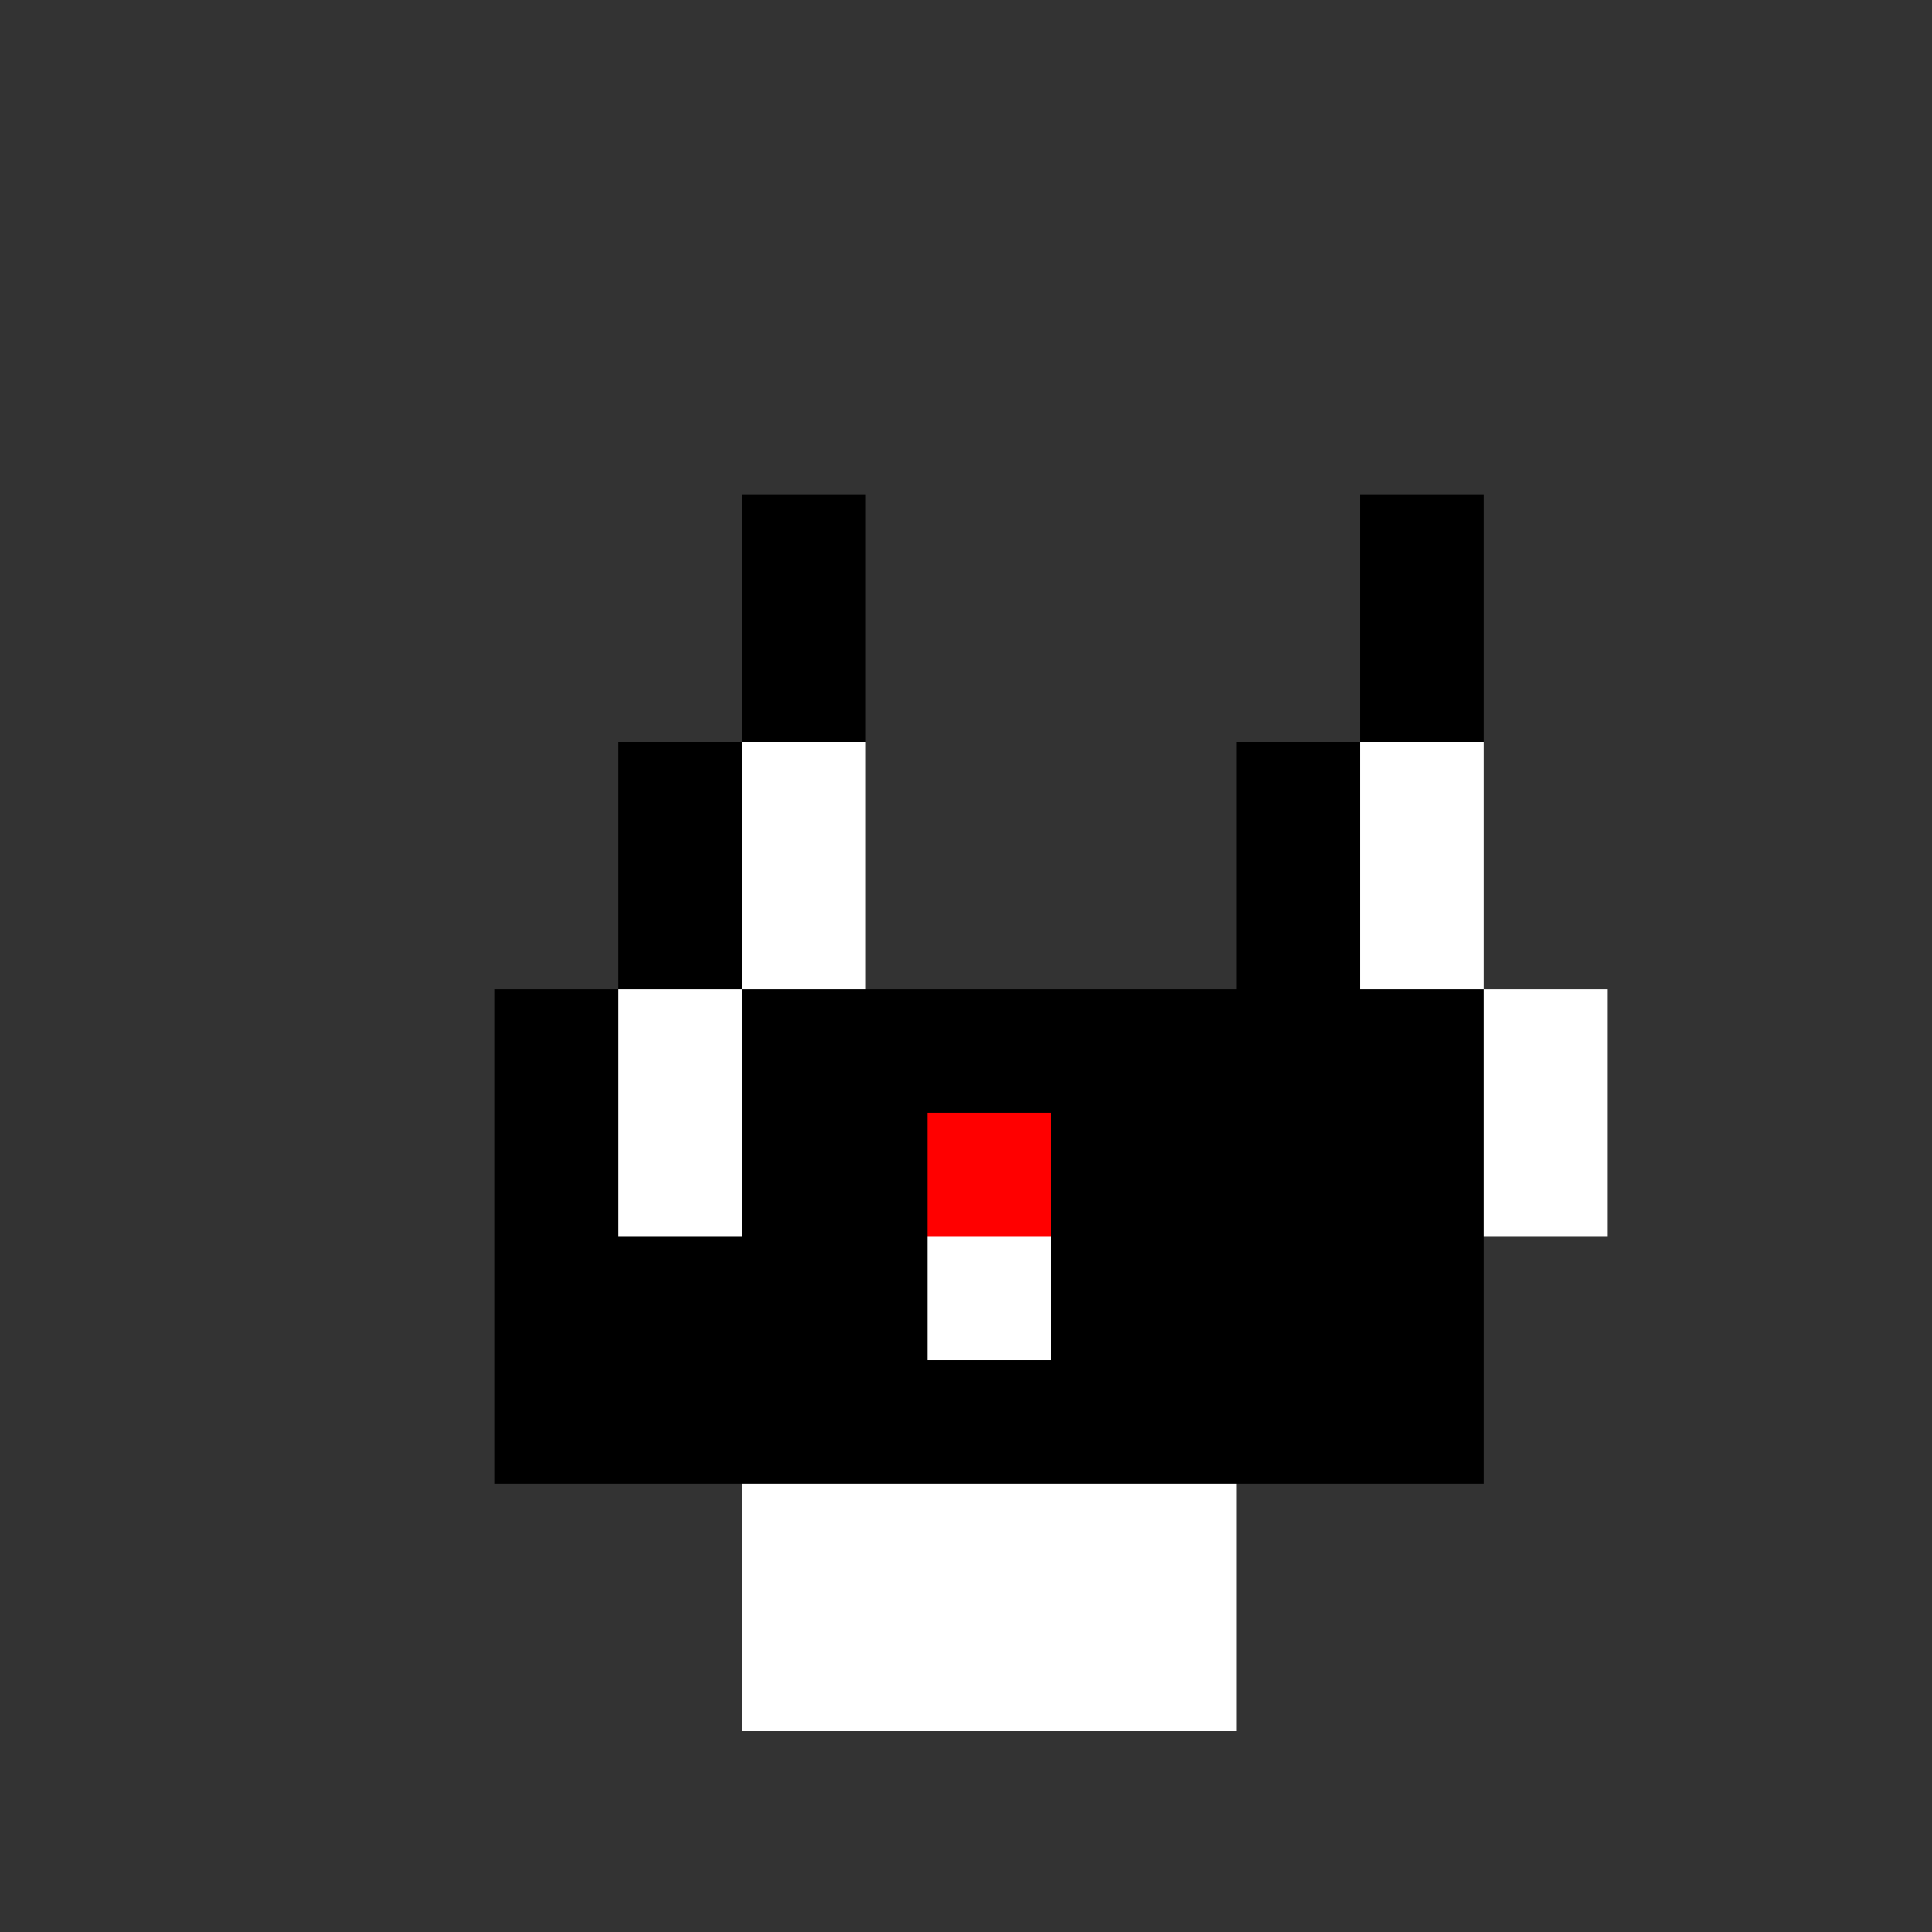
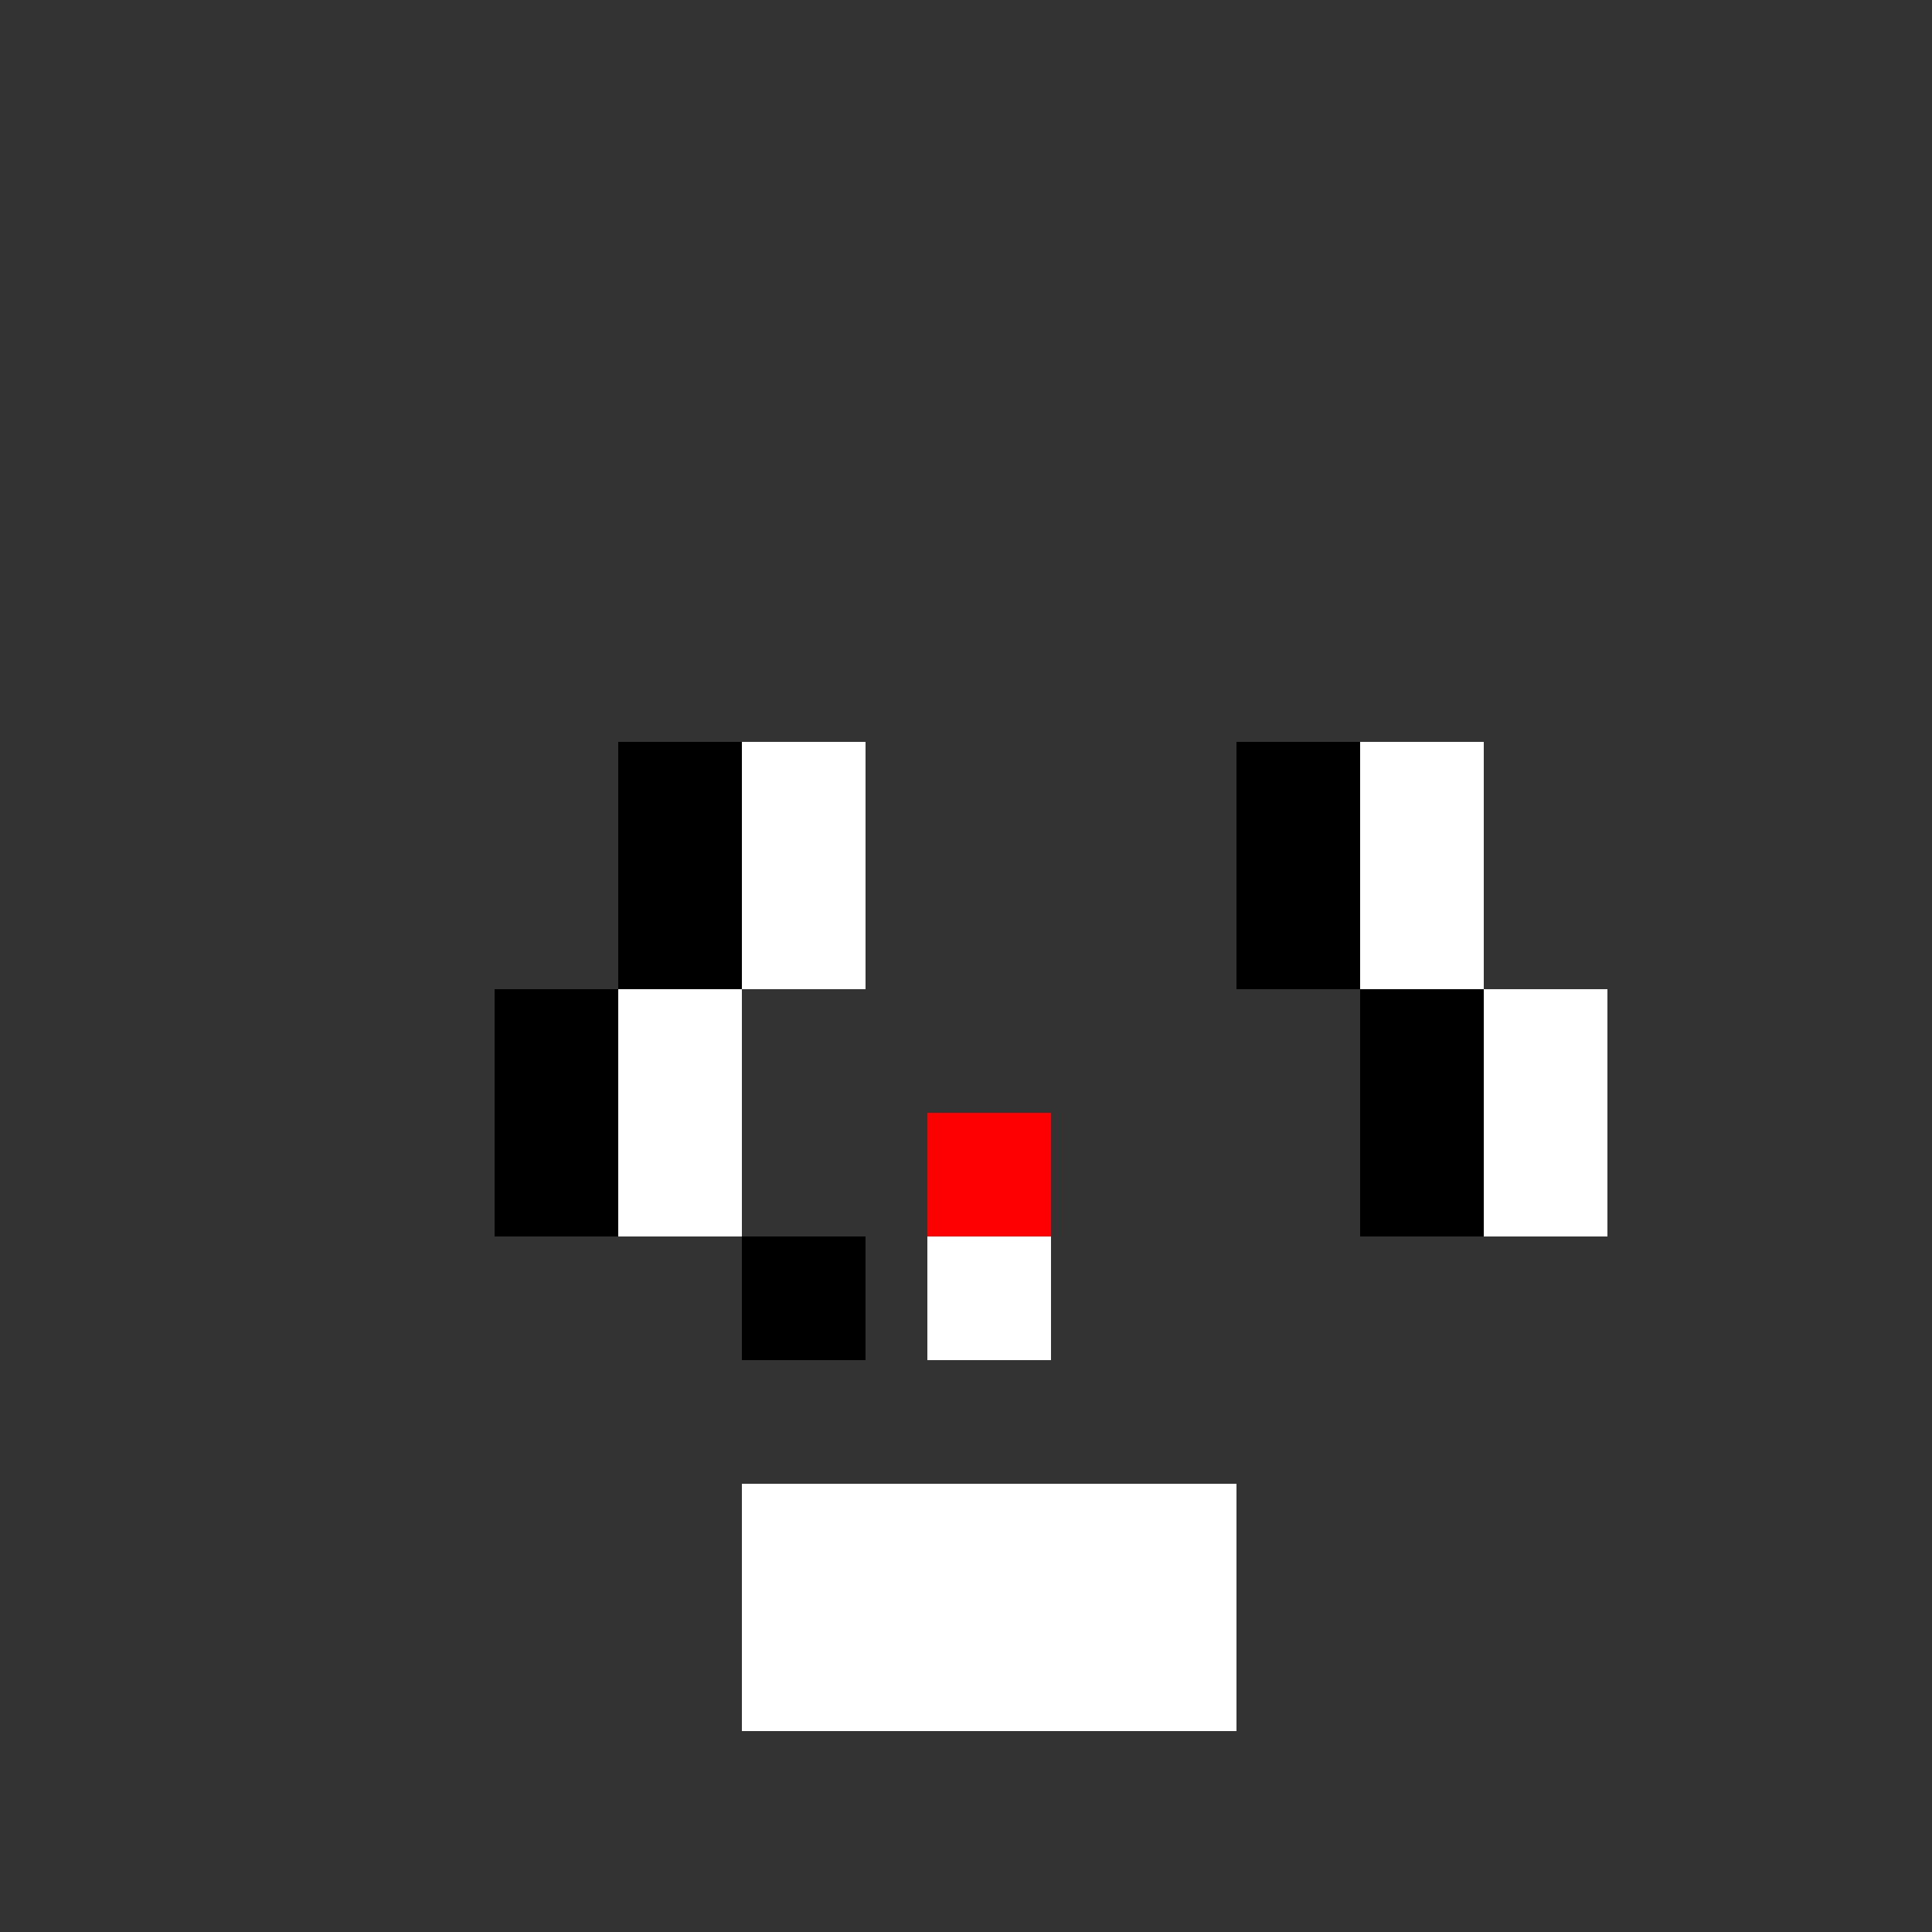
<svg xmlns="http://www.w3.org/2000/svg" width="500" height="500">
  <rect width="100%" height="100%" fill="#333333" stroke="none" />
  <defs />
  <g>
-     <rect fill="#000" stroke="none" x="128" y="256" width="256" height="128" />
    <rect fill="#FFF" stroke="none" x="192" y="384" width="128" height="64" />
    <rect fill="#000" stroke="none" x="192" y="320" width="32" height="32" />
    <rect fill="#FFF" stroke="none" x="240" y="320" width="32" height="32" />
    <rect fill="#000" stroke="none" x="128" y="256" width="32" height="64" />
    <rect fill="#000" stroke="none" x="352" y="256" width="32" height="64" />
    <rect fill="#FFF" stroke="none" x="160" y="256" width="32" height="64" />
    <rect fill="#FFF" stroke="none" x="384" y="256" width="32" height="64" />
    <rect fill="#000" stroke="none" x="160" y="192" width="32" height="64" />
    <rect fill="#000" stroke="none" x="320" y="192" width="32" height="64" />
    <rect fill="#FFF" stroke="none" x="192" y="192" width="32" height="64" />
    <rect fill="#FFF" stroke="none" x="352" y="192" width="32" height="64" />
-     <rect fill="#000" stroke="none" x="192" y="128" width="32" height="64" />
-     <rect fill="#000" stroke="none" x="352" y="128" width="32" height="64" />
    <rect fill="#F00" stroke="none" x="240" y="288" width="32" height="32" />
  </g>
</svg>